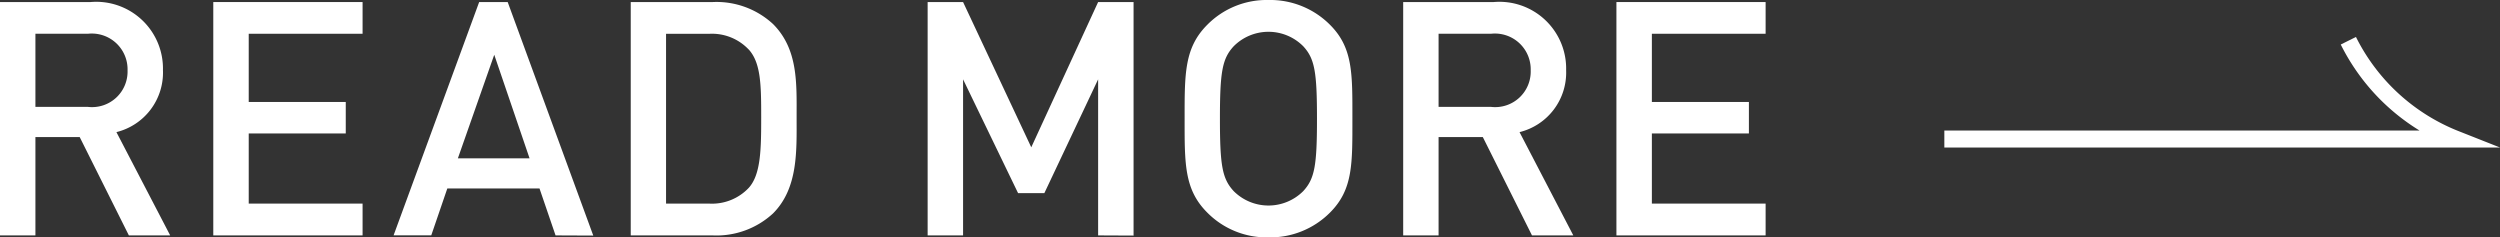
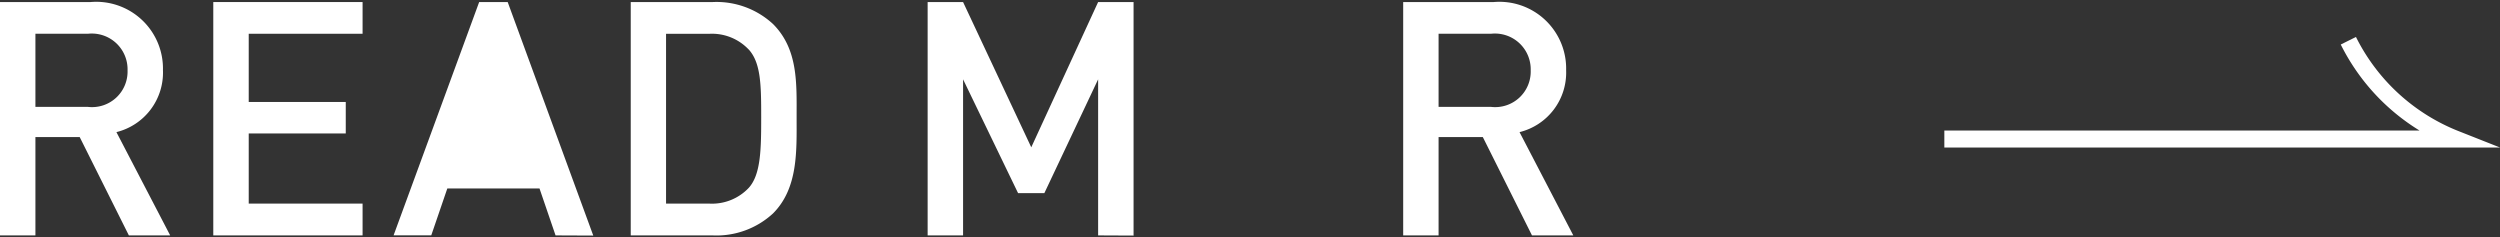
<svg xmlns="http://www.w3.org/2000/svg" viewBox="0 0 122.044 11.588">
  <rect x="0" y="0" width="122.044" height="11.588" fill="#333333" stroke="none" />
  <g>
    <g>
      <path d="M6.291,11.492l-2.4-4.8H1.729v4.8H0V.1H4.418A3.259,3.259,0,0,1,7.955,3.425,2.992,2.992,0,0,1,5.683,6.45l2.625,5.042Zm-2-9.844H1.729v3.57H4.29A1.735,1.735,0,0,0,6.227,3.441,1.747,1.747,0,0,0,4.29,1.648Z" fill="#fff" />
      <path d="M10.412,11.492V.1H17.7V1.648H12.142v3.33h4.737V6.515H12.142V9.939H17.7v1.553Z" fill="#fff" />
-       <path d="M27.121,11.492,26.337,9.2h-4.5l-.784,2.289H19.214L23.392.1h1.392l4.178,11.4ZM24.128,2.673,22.352,7.73h3.5Z" fill="#fff" />
+       <path d="M27.121,11.492,26.337,9.2h-4.5l-.784,2.289H19.214L23.392.1h1.392l4.178,11.4ZM24.128,2.673,22.352,7.73Z" fill="#fff" />
      <path d="M37.736,10.42a4.067,4.067,0,0,1-2.945,1.072h-4V.1h4a4.063,4.063,0,0,1,2.945,1.072c1.233,1.232,1.153,2.9,1.153,4.546S38.969,9.188,37.736,10.42Zm-1.184-8a2.467,2.467,0,0,0-1.937-.769h-2.1V9.939h2.1a2.466,2.466,0,0,0,1.937-.768c.592-.656.608-1.889.608-3.457S37.144,3.073,36.552,2.417Z" fill="#fff" />
      <path d="M53.608,11.492V3.873L50.983,9.428H49.7L47.015,3.873v7.619h-1.73V.1h1.73l3.329,7.091L53.608.1h1.73v11.4Z" fill="#fff" />
-       <path d="M64.933,10.372a4.119,4.119,0,0,1-3.01,1.216,4.076,4.076,0,0,1-2.993-1.216c-1.12-1.121-1.1-2.386-1.1-4.578s-.015-3.457,1.1-4.578A4.076,4.076,0,0,1,61.923,0a4.119,4.119,0,0,1,3.01,1.216c1.12,1.121,1.088,2.385,1.088,4.578S66.053,9.251,64.933,10.372ZM63.62,2.257a2.394,2.394,0,0,0-3.393,0c-.561.607-.673,1.248-.673,3.537s.112,2.929.673,3.537a2.4,2.4,0,0,0,3.393,0c.56-.608.672-1.248.672-3.537S64.18,2.864,63.62,2.257Z" fill="#fff" />
      <path d="M74.788,11.492l-2.4-4.8h-2.16v4.8H68.5V.1h4.418a3.259,3.259,0,0,1,3.537,3.329A2.992,2.992,0,0,1,74.18,6.45l2.625,5.042Zm-2-9.844h-2.56v3.57h2.56a1.735,1.735,0,0,0,1.937-1.777A1.747,1.747,0,0,0,72.787,1.648Z" fill="#fff" />
-       <path d="M78.91,11.492V.1h7.283V1.648H80.64v3.33h4.737V6.515H80.64V9.939h5.553v1.553Z" fill="#fff" />
    </g>
    <path d="M94.918,6.788h24.955a9.935,9.935,0,0,1-3.313-2.154,9.924,9.924,0,0,1-1.919-2.645" fill="none" stroke="#fff" stroke-miterlimit="10" stroke-width="0.829" />
  </g>
</svg>